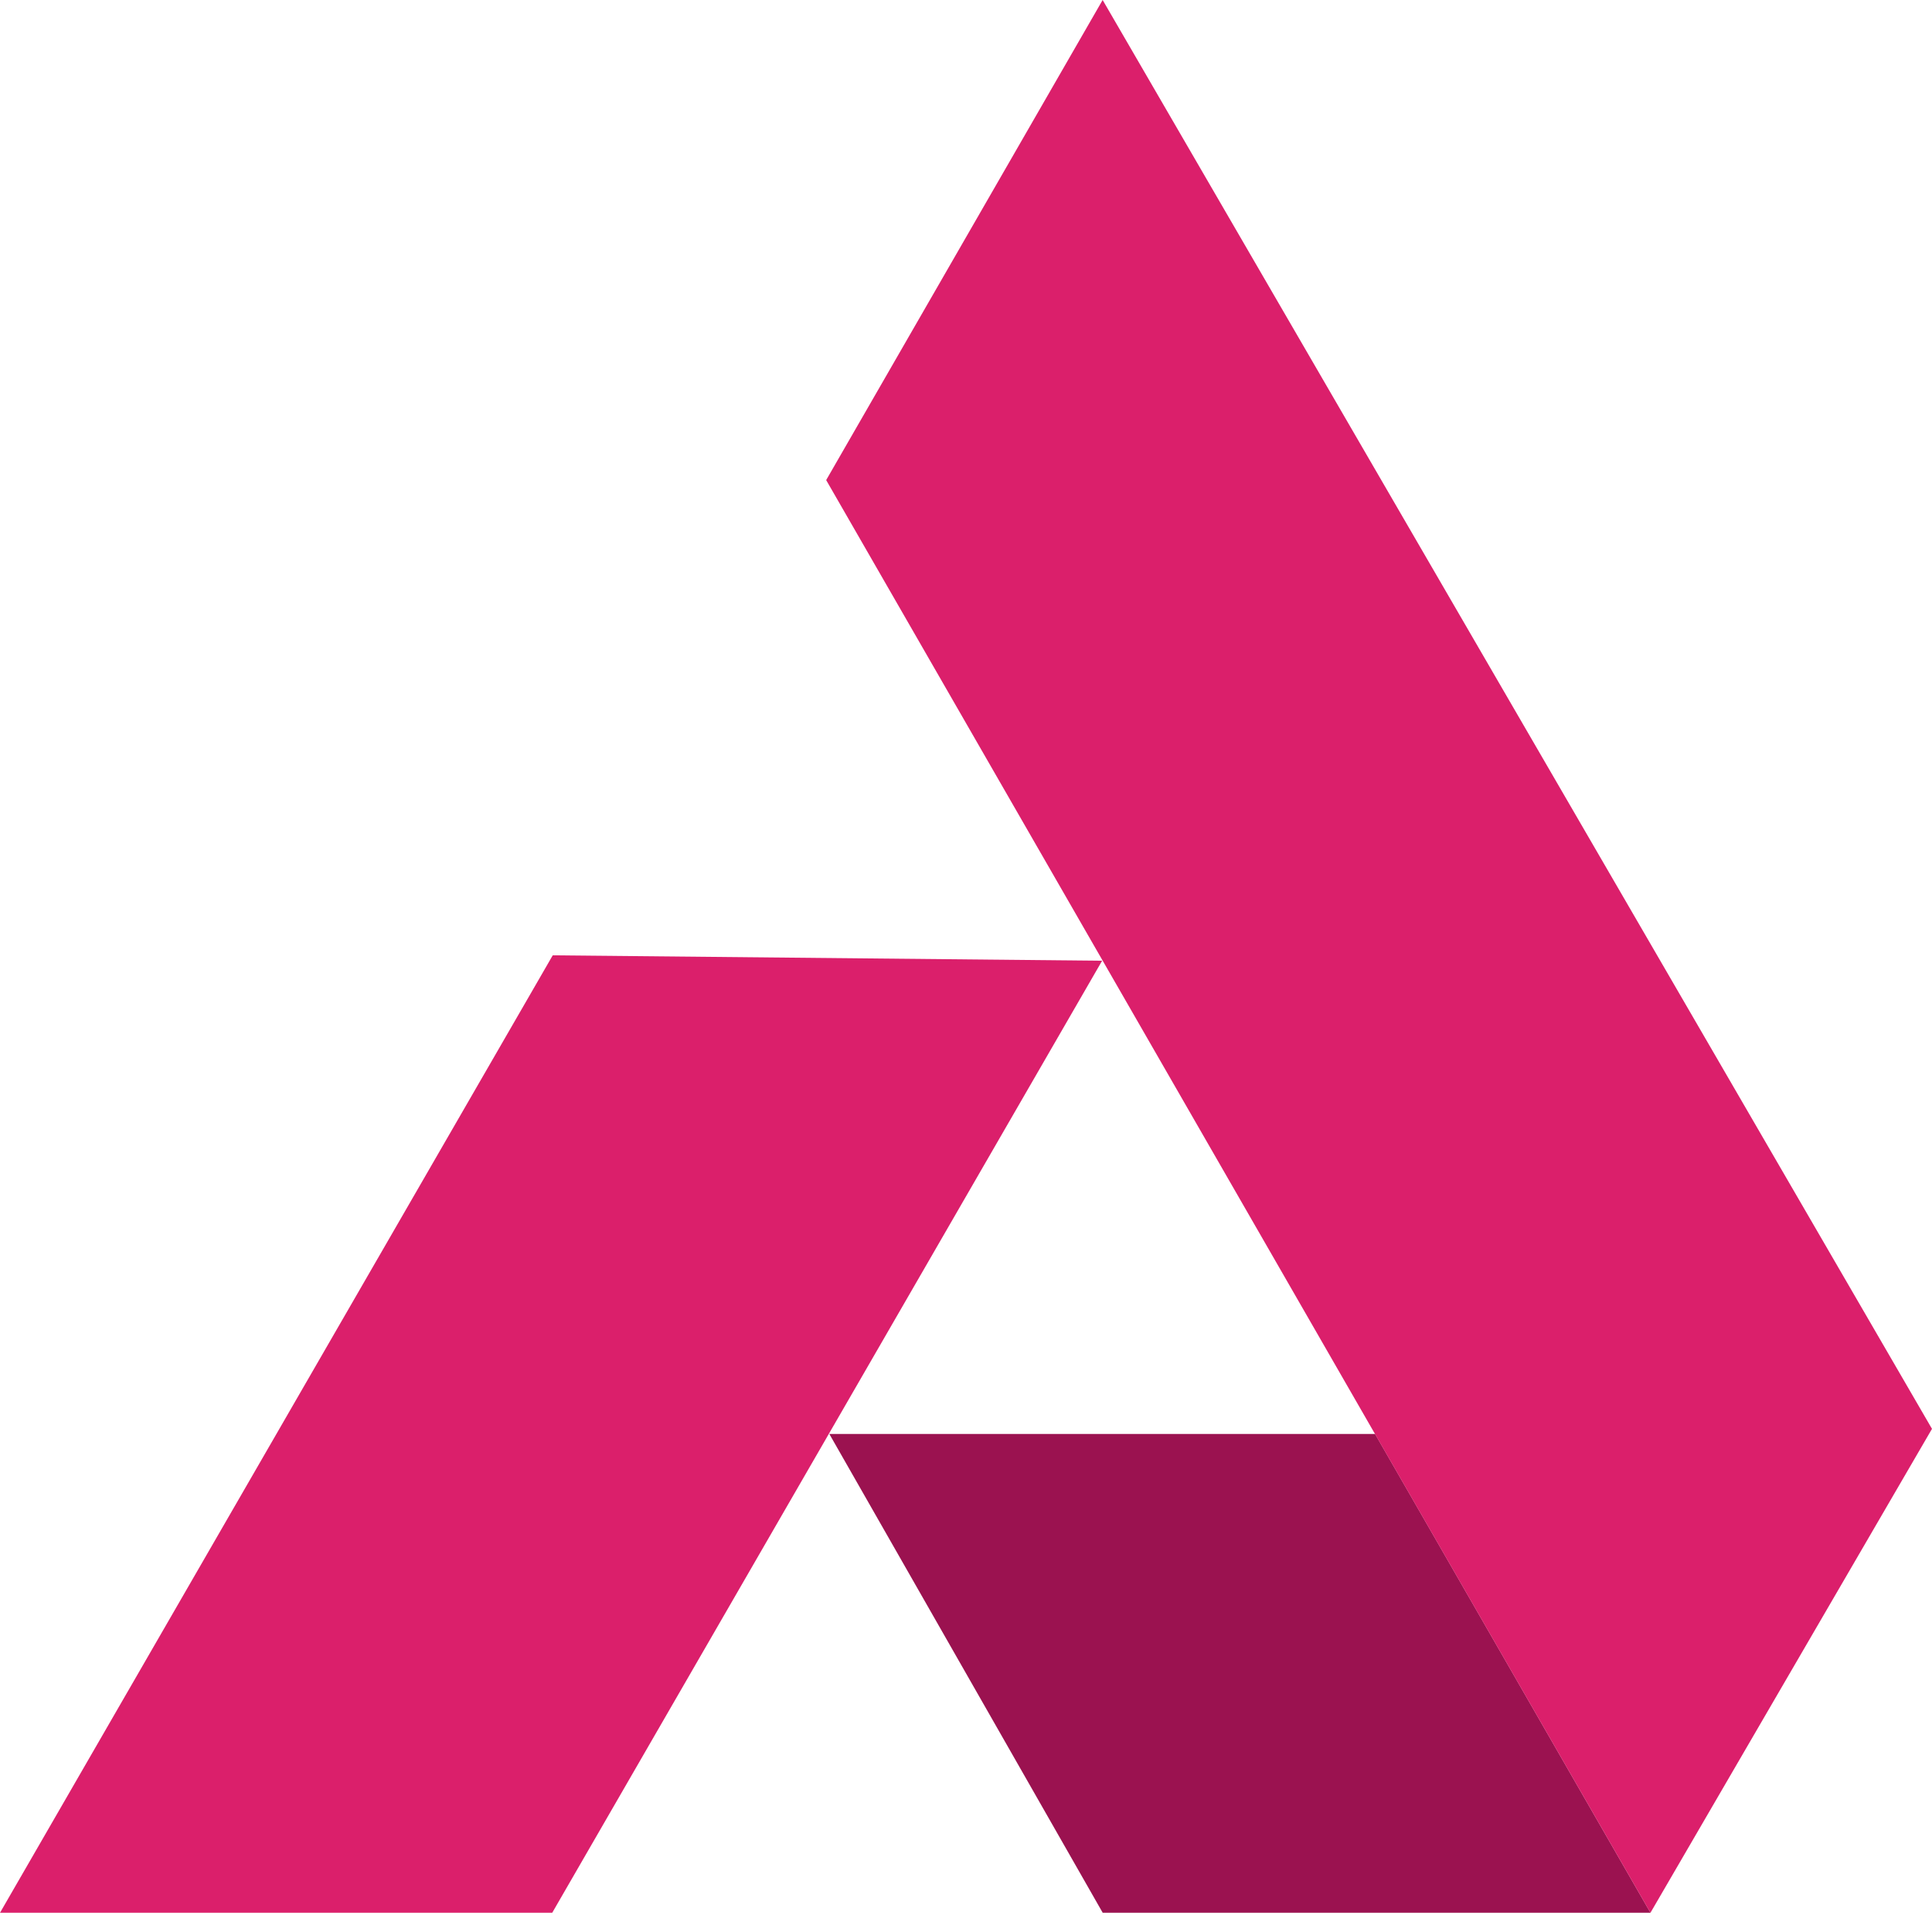
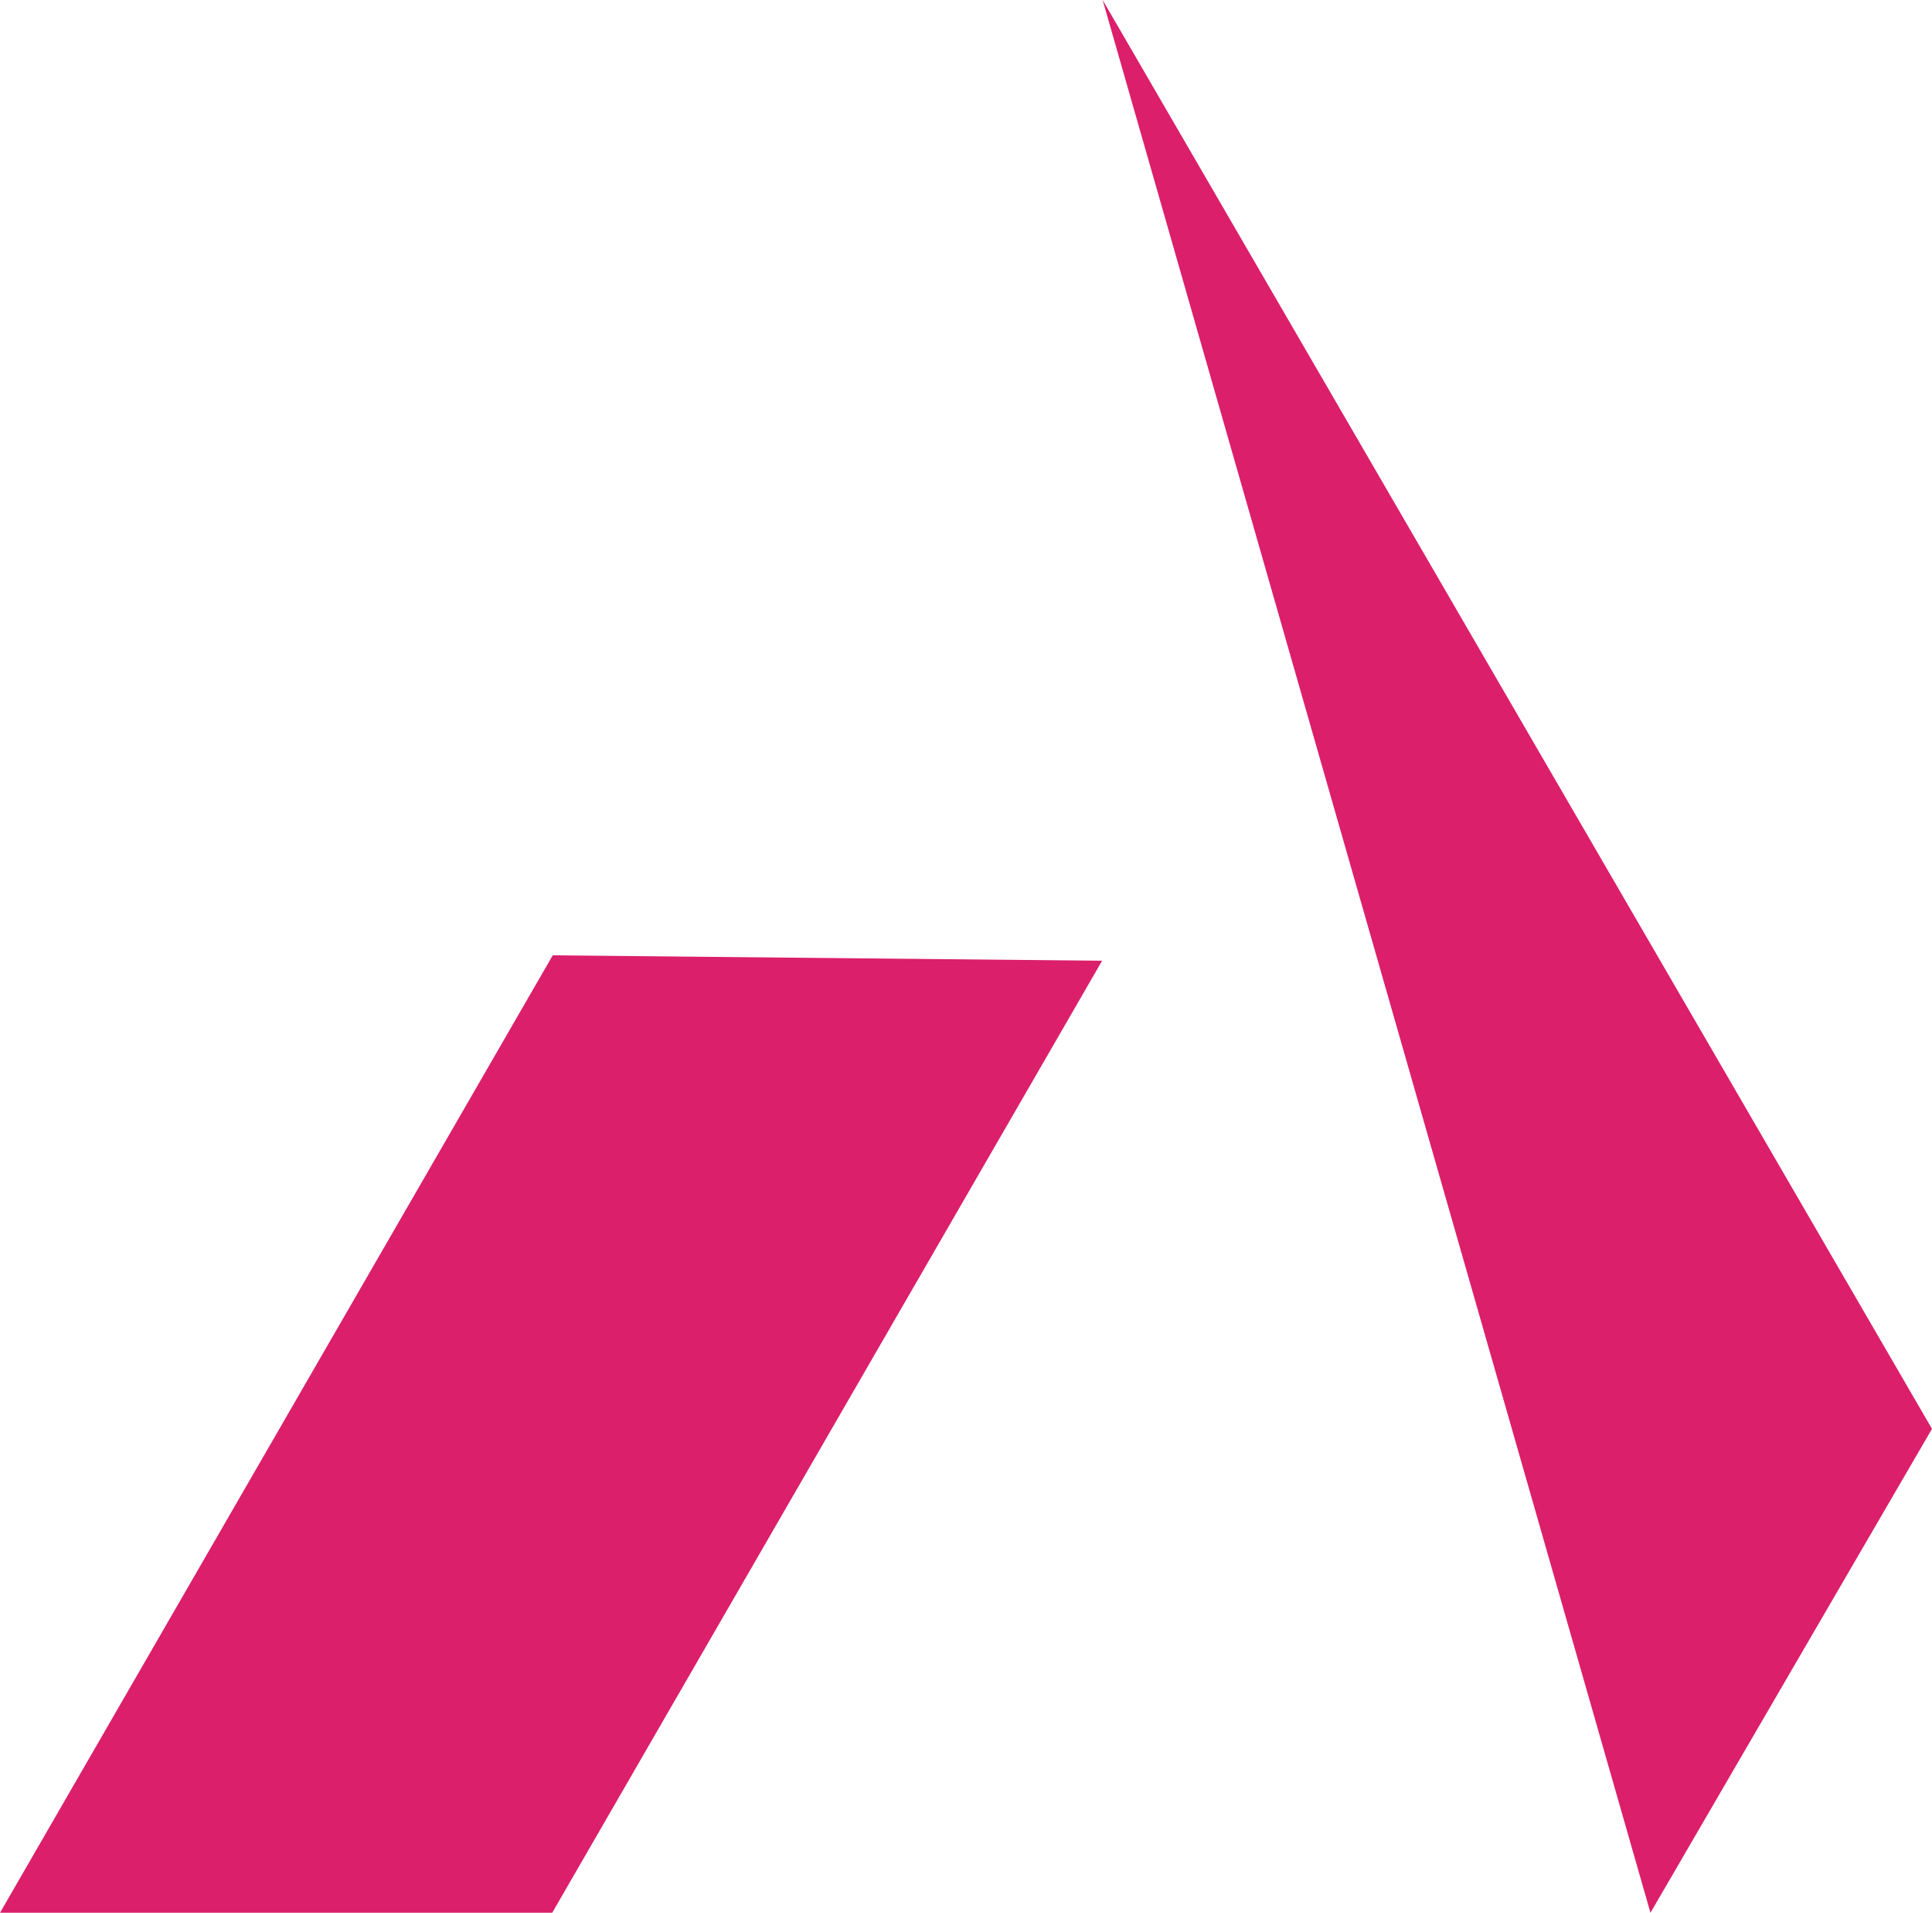
<svg xmlns="http://www.w3.org/2000/svg" width="110.973" height="109.85" viewBox="0 0 110.973 109.85">
  <g id="Group_1592" data-name="Group 1592" transform="translate(-1496.888 -2477.15)">
    <g id="Group_1579" data-name="Group 1579" transform="translate(3888.888 3129.15)">
      <path id="Path_63" data-name="Path 63" d="M91.765,90.5,60.179,145.175H28.46L60.209,90.189Z" transform="translate(-2420.46 -687.325)" fill="#db1f6b" />
-       <path id="Path_62" data-name="Path 62" d="M126.046,146.8H94.582l-15.7-27.493h31.347Z" transform="translate(-2423.244 -688.952)" fill="#9b1250" />
-       <path id="Path_61" data-name="Path 61" d="M94.568,32.079l47.637,82.059-16.171,27.791L78.688,59.65Z" transform="translate(-2423.233 -684.079)" fill="#db1f6b" />
+       <path id="Path_61" data-name="Path 61" d="M94.568,32.079l47.637,82.059-16.171,27.791Z" transform="translate(-2423.233 -684.079)" fill="#db1f6b" />
    </g>
  </g>
</svg>